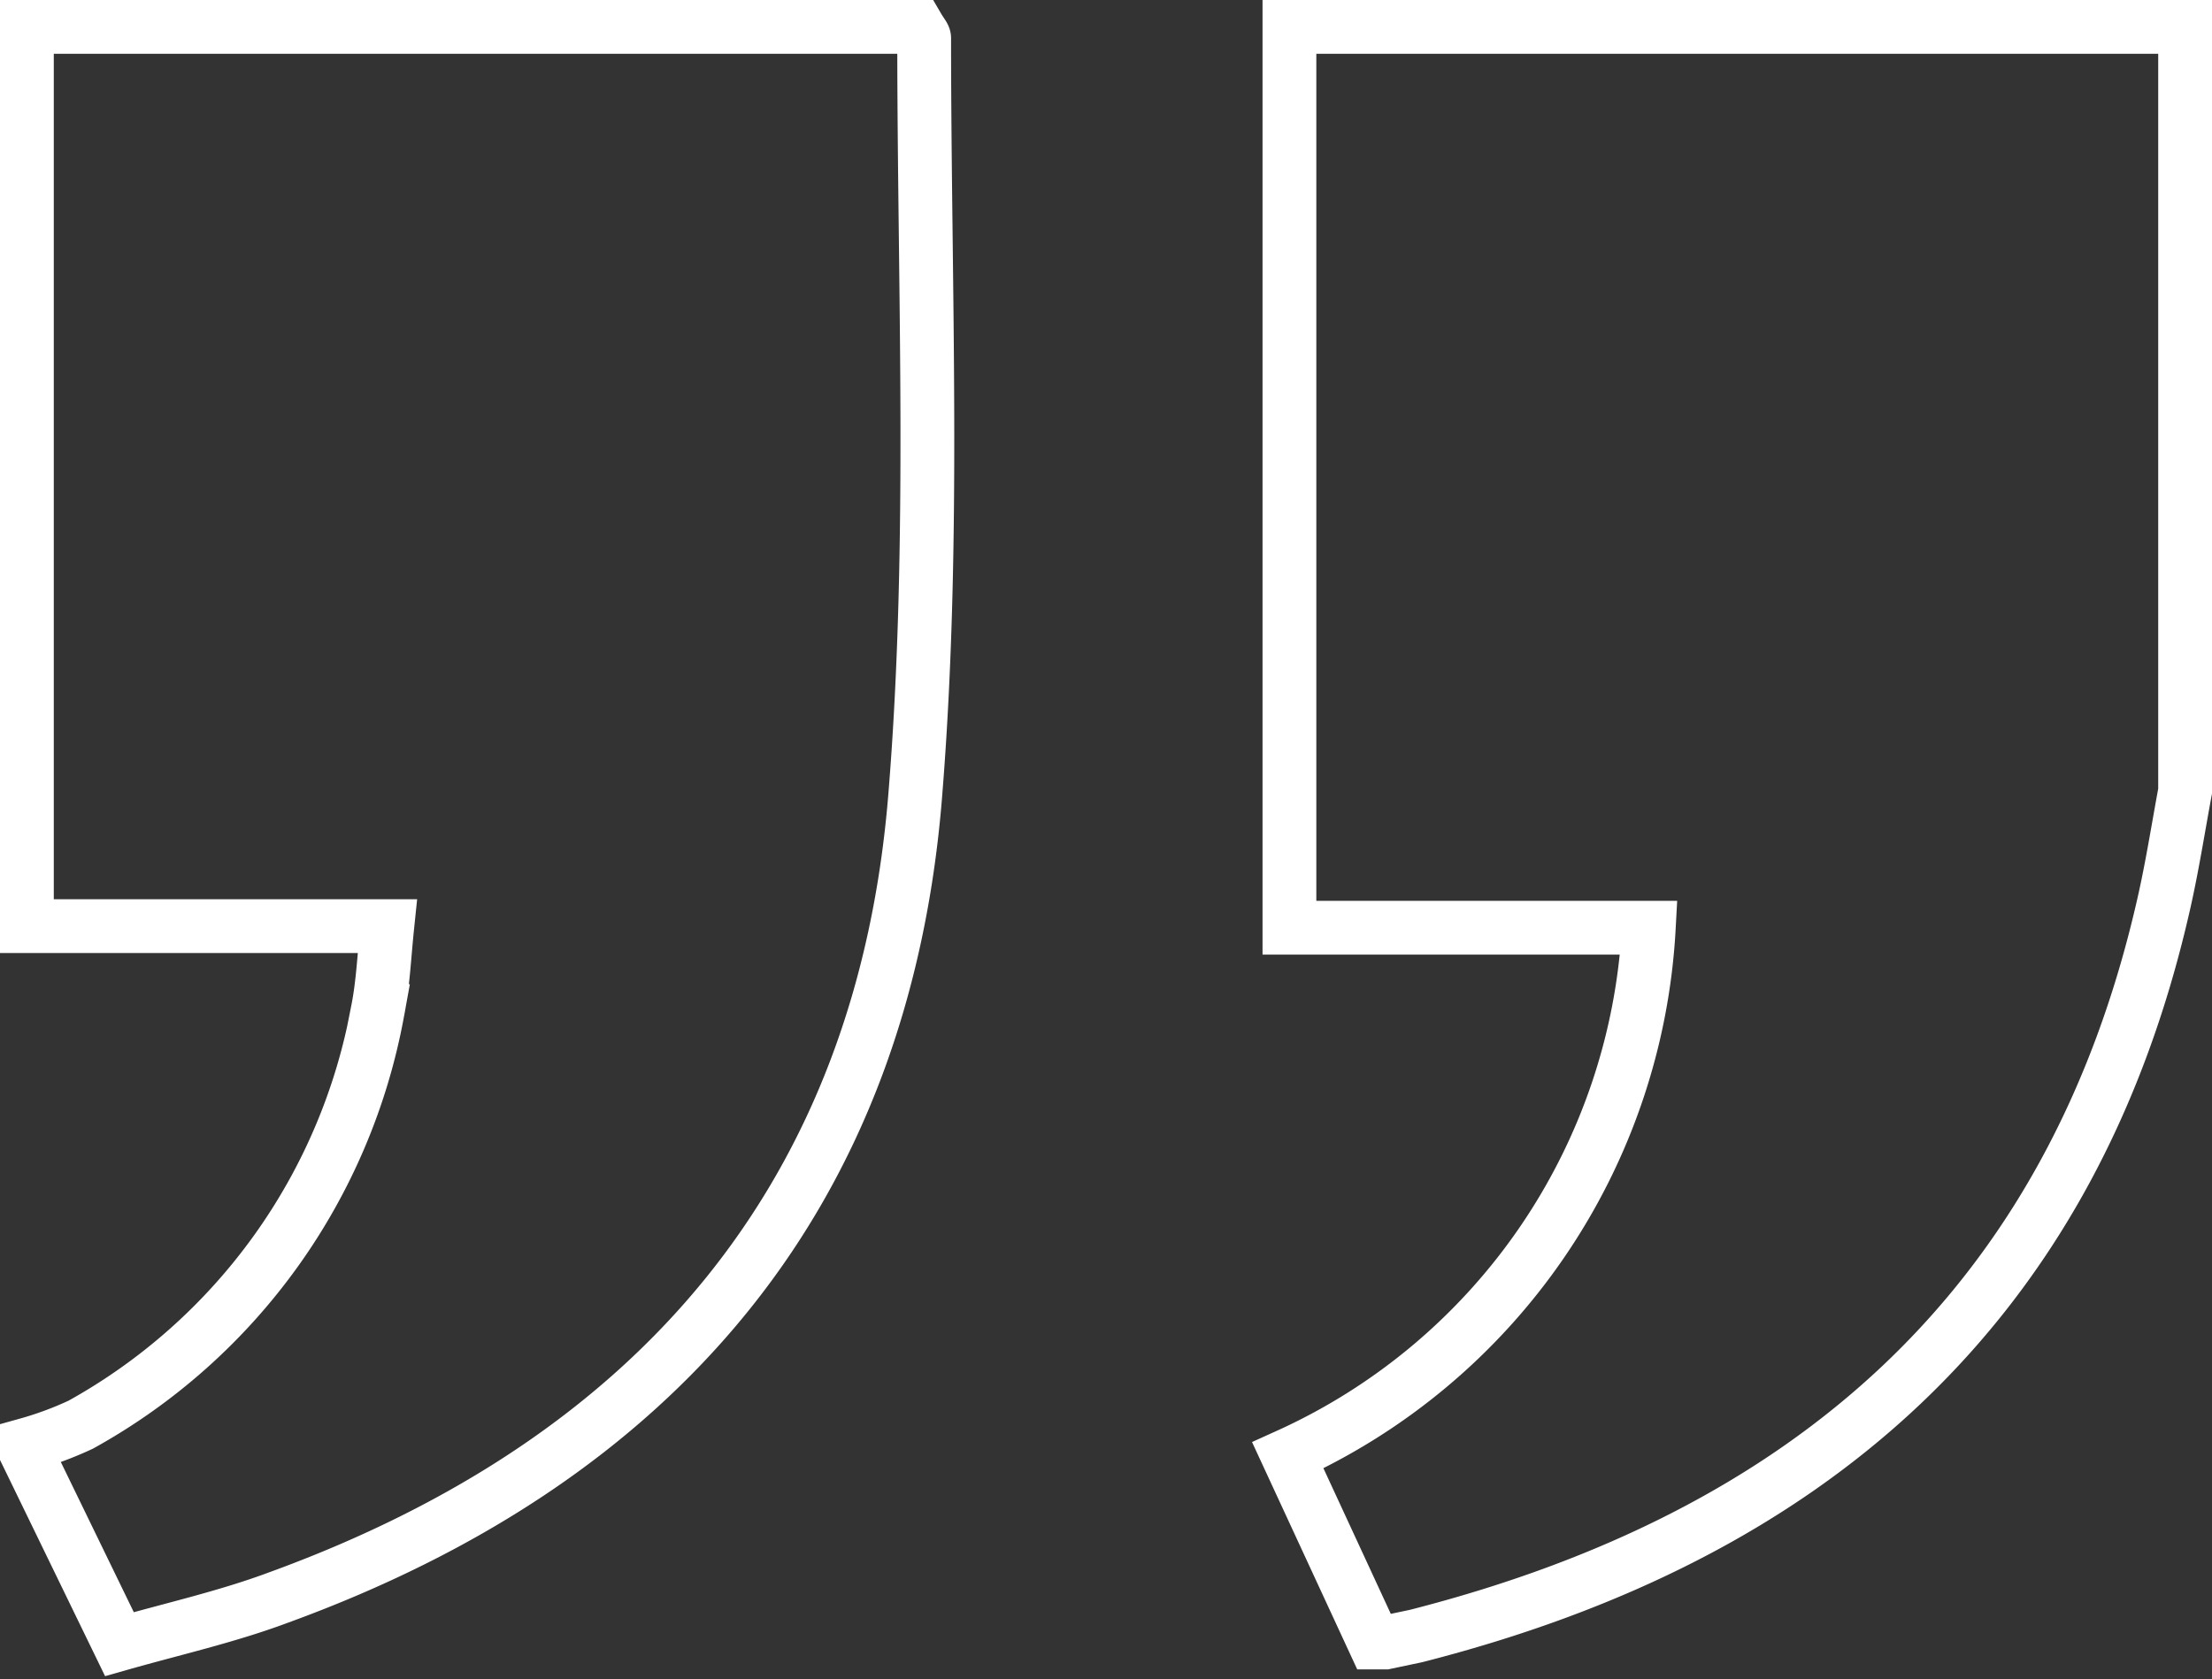
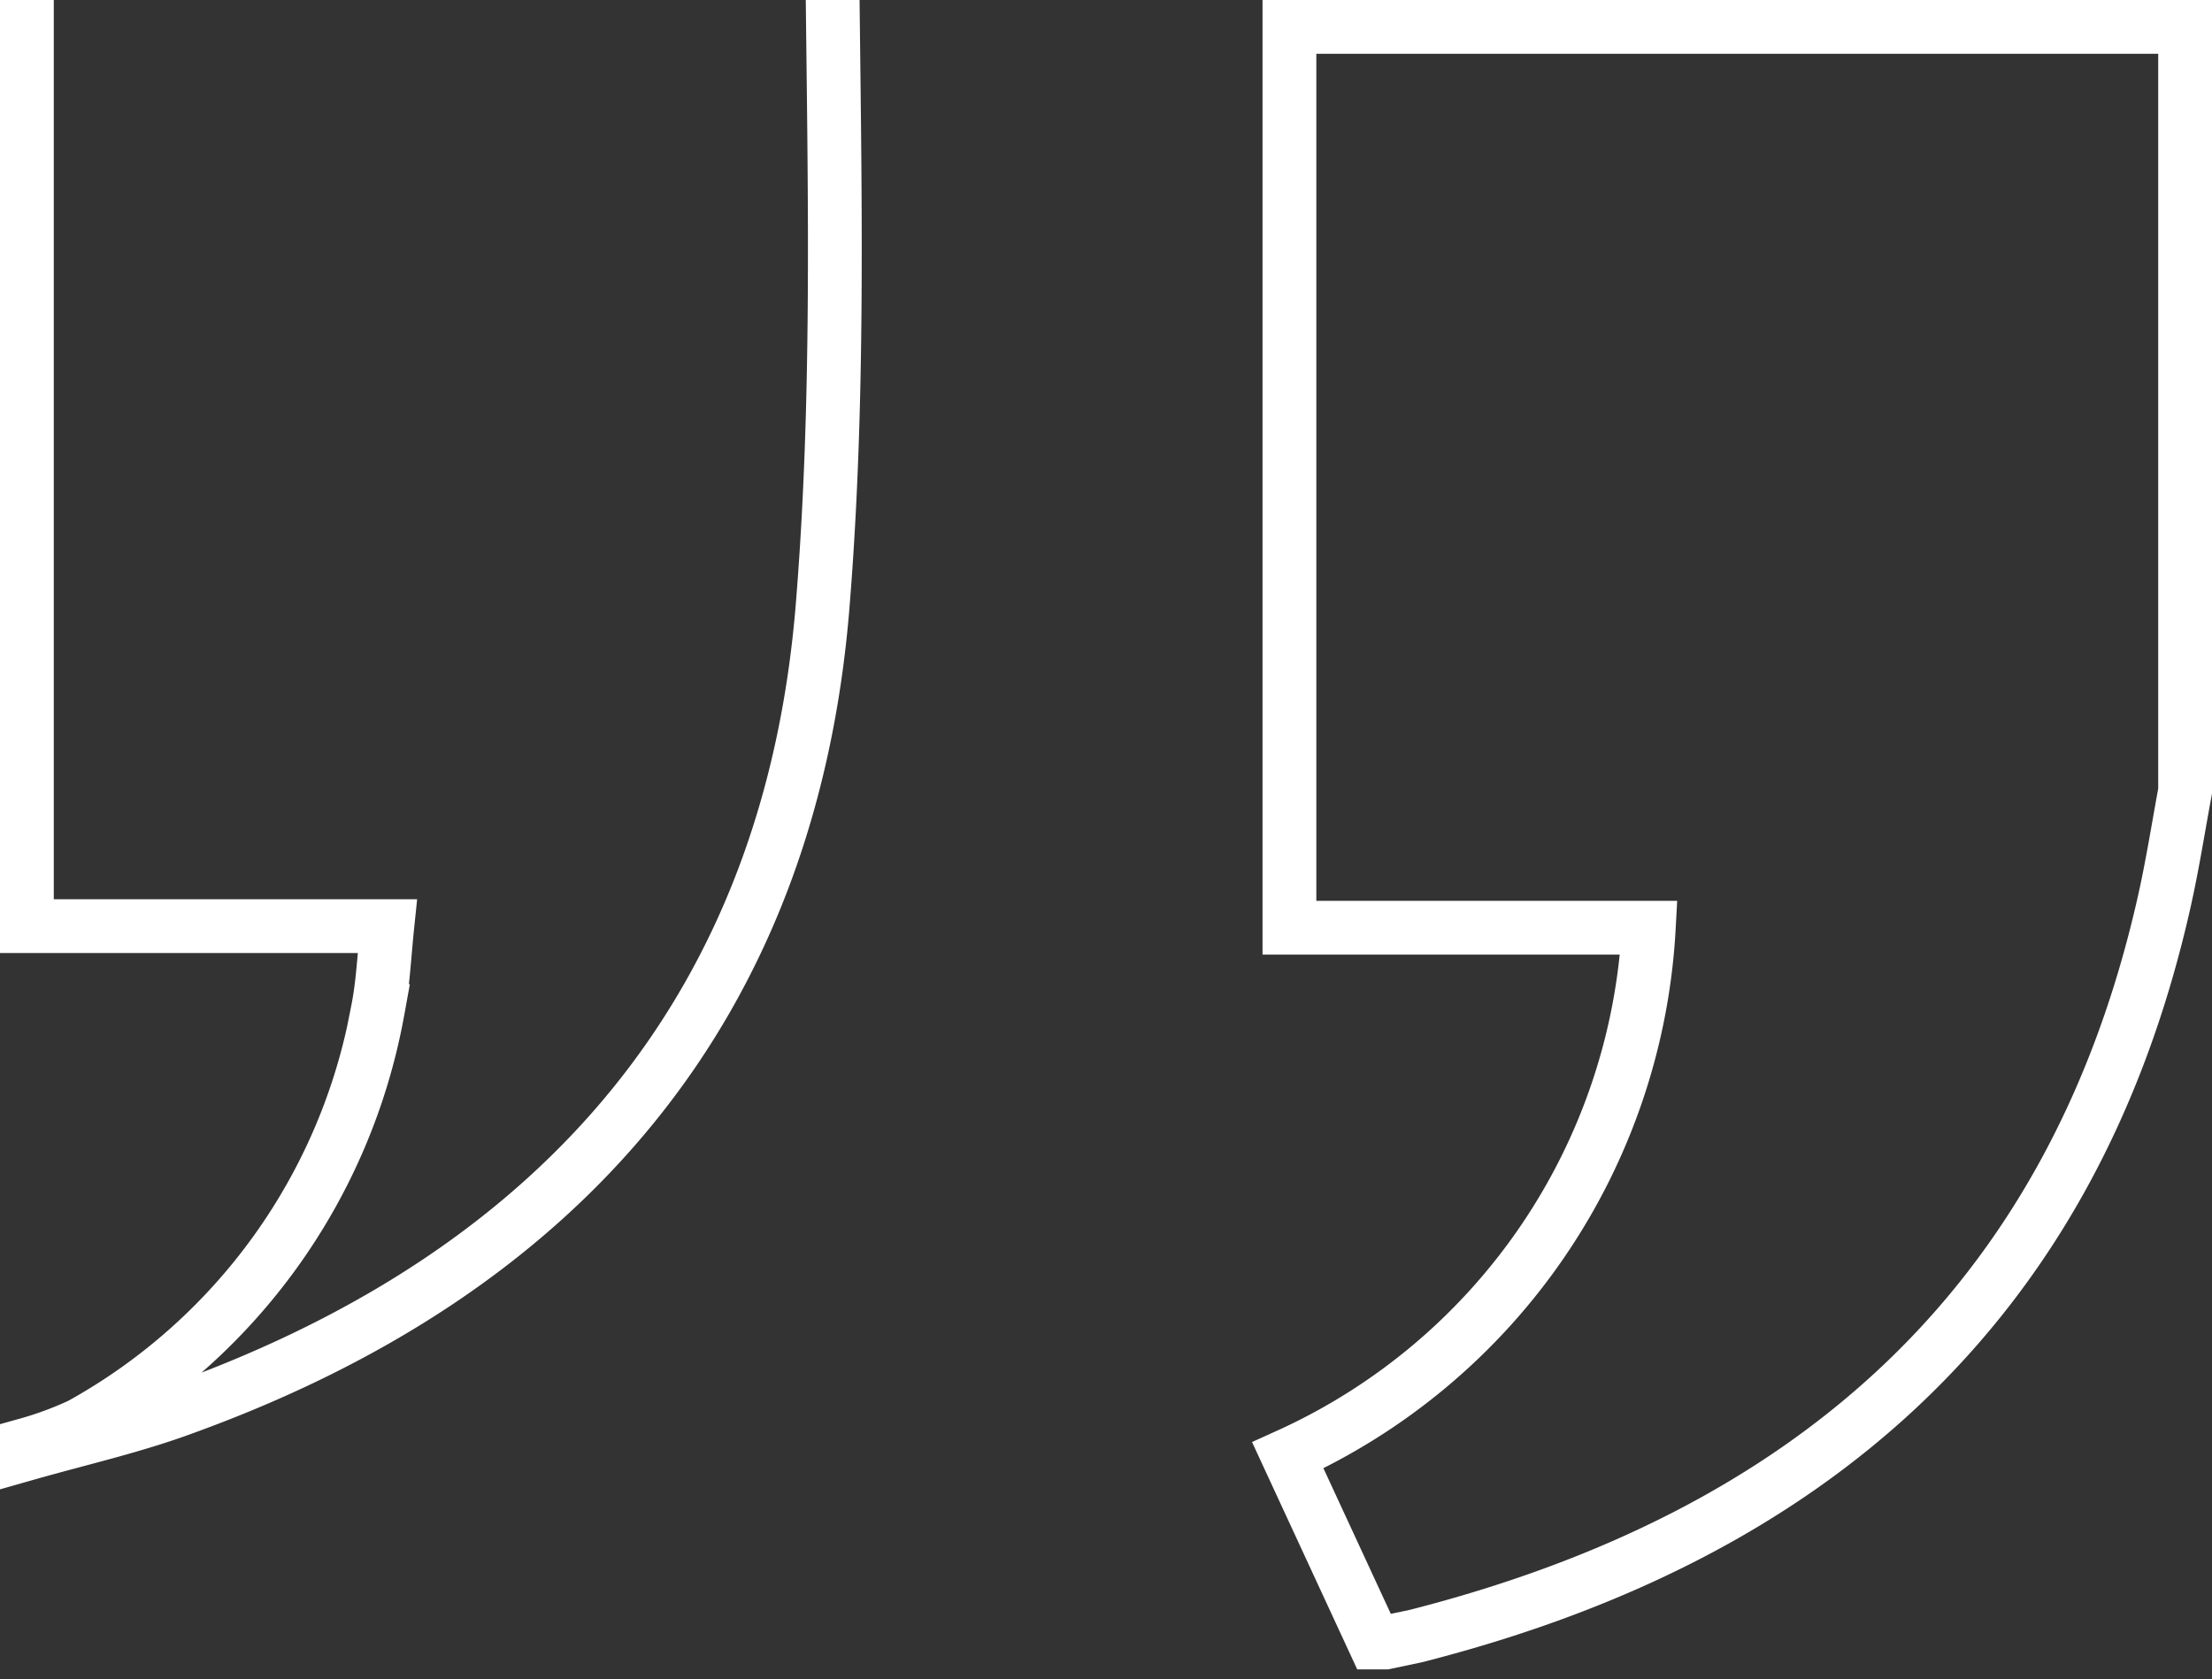
<svg xmlns="http://www.w3.org/2000/svg" width="41.12" height="31.22" viewBox="0 0 41.12 31.22">
  <rect x="0" y="0" width="41.12" height="31.22" fill="#333333" stroke="none" />
-   <path d="M40.62.5H23.97v16.75h6.68a11.448 11.448 0 0 1-6.71 9.81l1.61 3.48h.2l.57-.12c7.26-1.85 12.19-6.08 13.9-13.6.16-.7.27-1.41.4-2.11V.5zM.5 17.22h6.7c-.06.58-.08 1.08-.18 1.58a11.05 11.05 0 0 1-5.52 7.69 6.487 6.487 0 0 1-1 .37v.17l1.72 3.54c1.02-.29 2-.51 2.94-.86 7.02-2.55 11.28-7.46 11.86-15 .37-4.63.16-9.32.16-14 0-.04-.05-.09-.12-.21H.5v16.72z" fill="none" stroke="#fff" stroke-miterlimit="10" />
+   <path d="M40.62.5H23.97v16.75h6.68a11.448 11.448 0 0 1-6.71 9.81l1.61 3.48h.2l.57-.12c7.26-1.85 12.19-6.08 13.9-13.6.16-.7.27-1.41.4-2.11V.5zM.5 17.22h6.7c-.06.58-.08 1.08-.18 1.58a11.05 11.05 0 0 1-5.52 7.69 6.487 6.487 0 0 1-1 .37v.17c1.02-.29 2-.51 2.94-.86 7.02-2.55 11.28-7.46 11.86-15 .37-4.63.16-9.32.16-14 0-.04-.05-.09-.12-.21H.5v16.72z" fill="none" stroke="#fff" stroke-miterlimit="10" />
</svg>